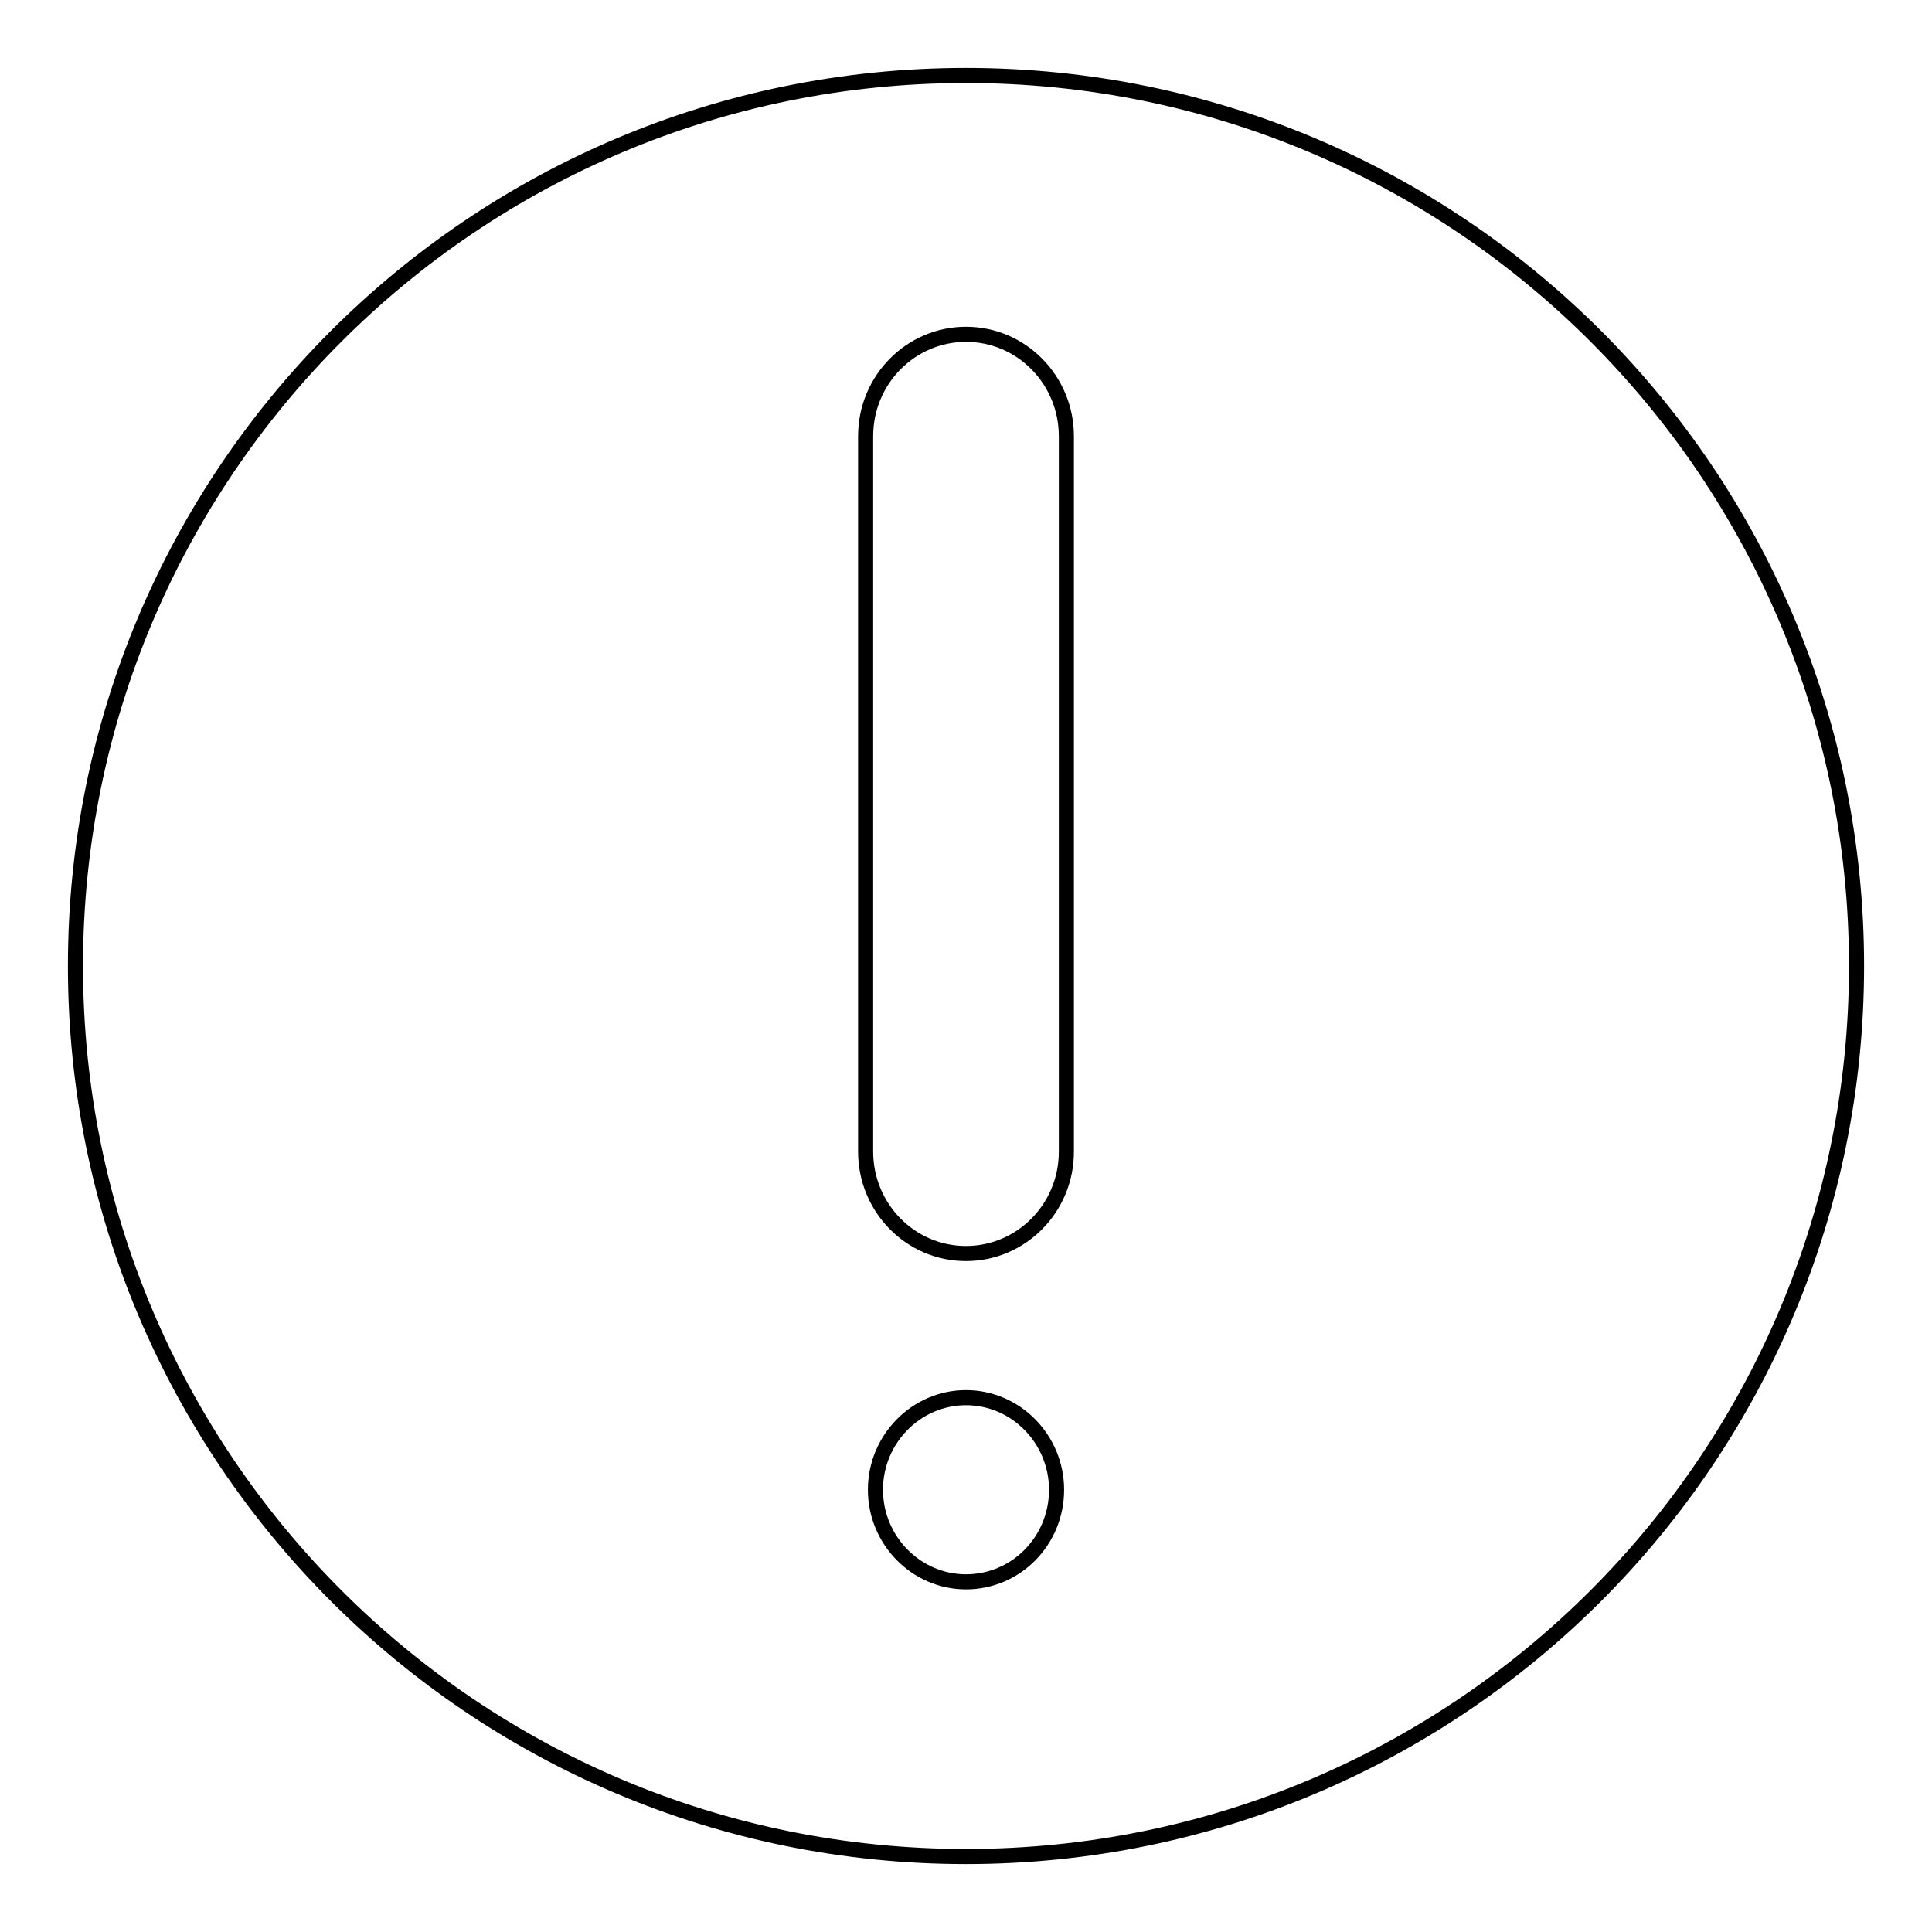
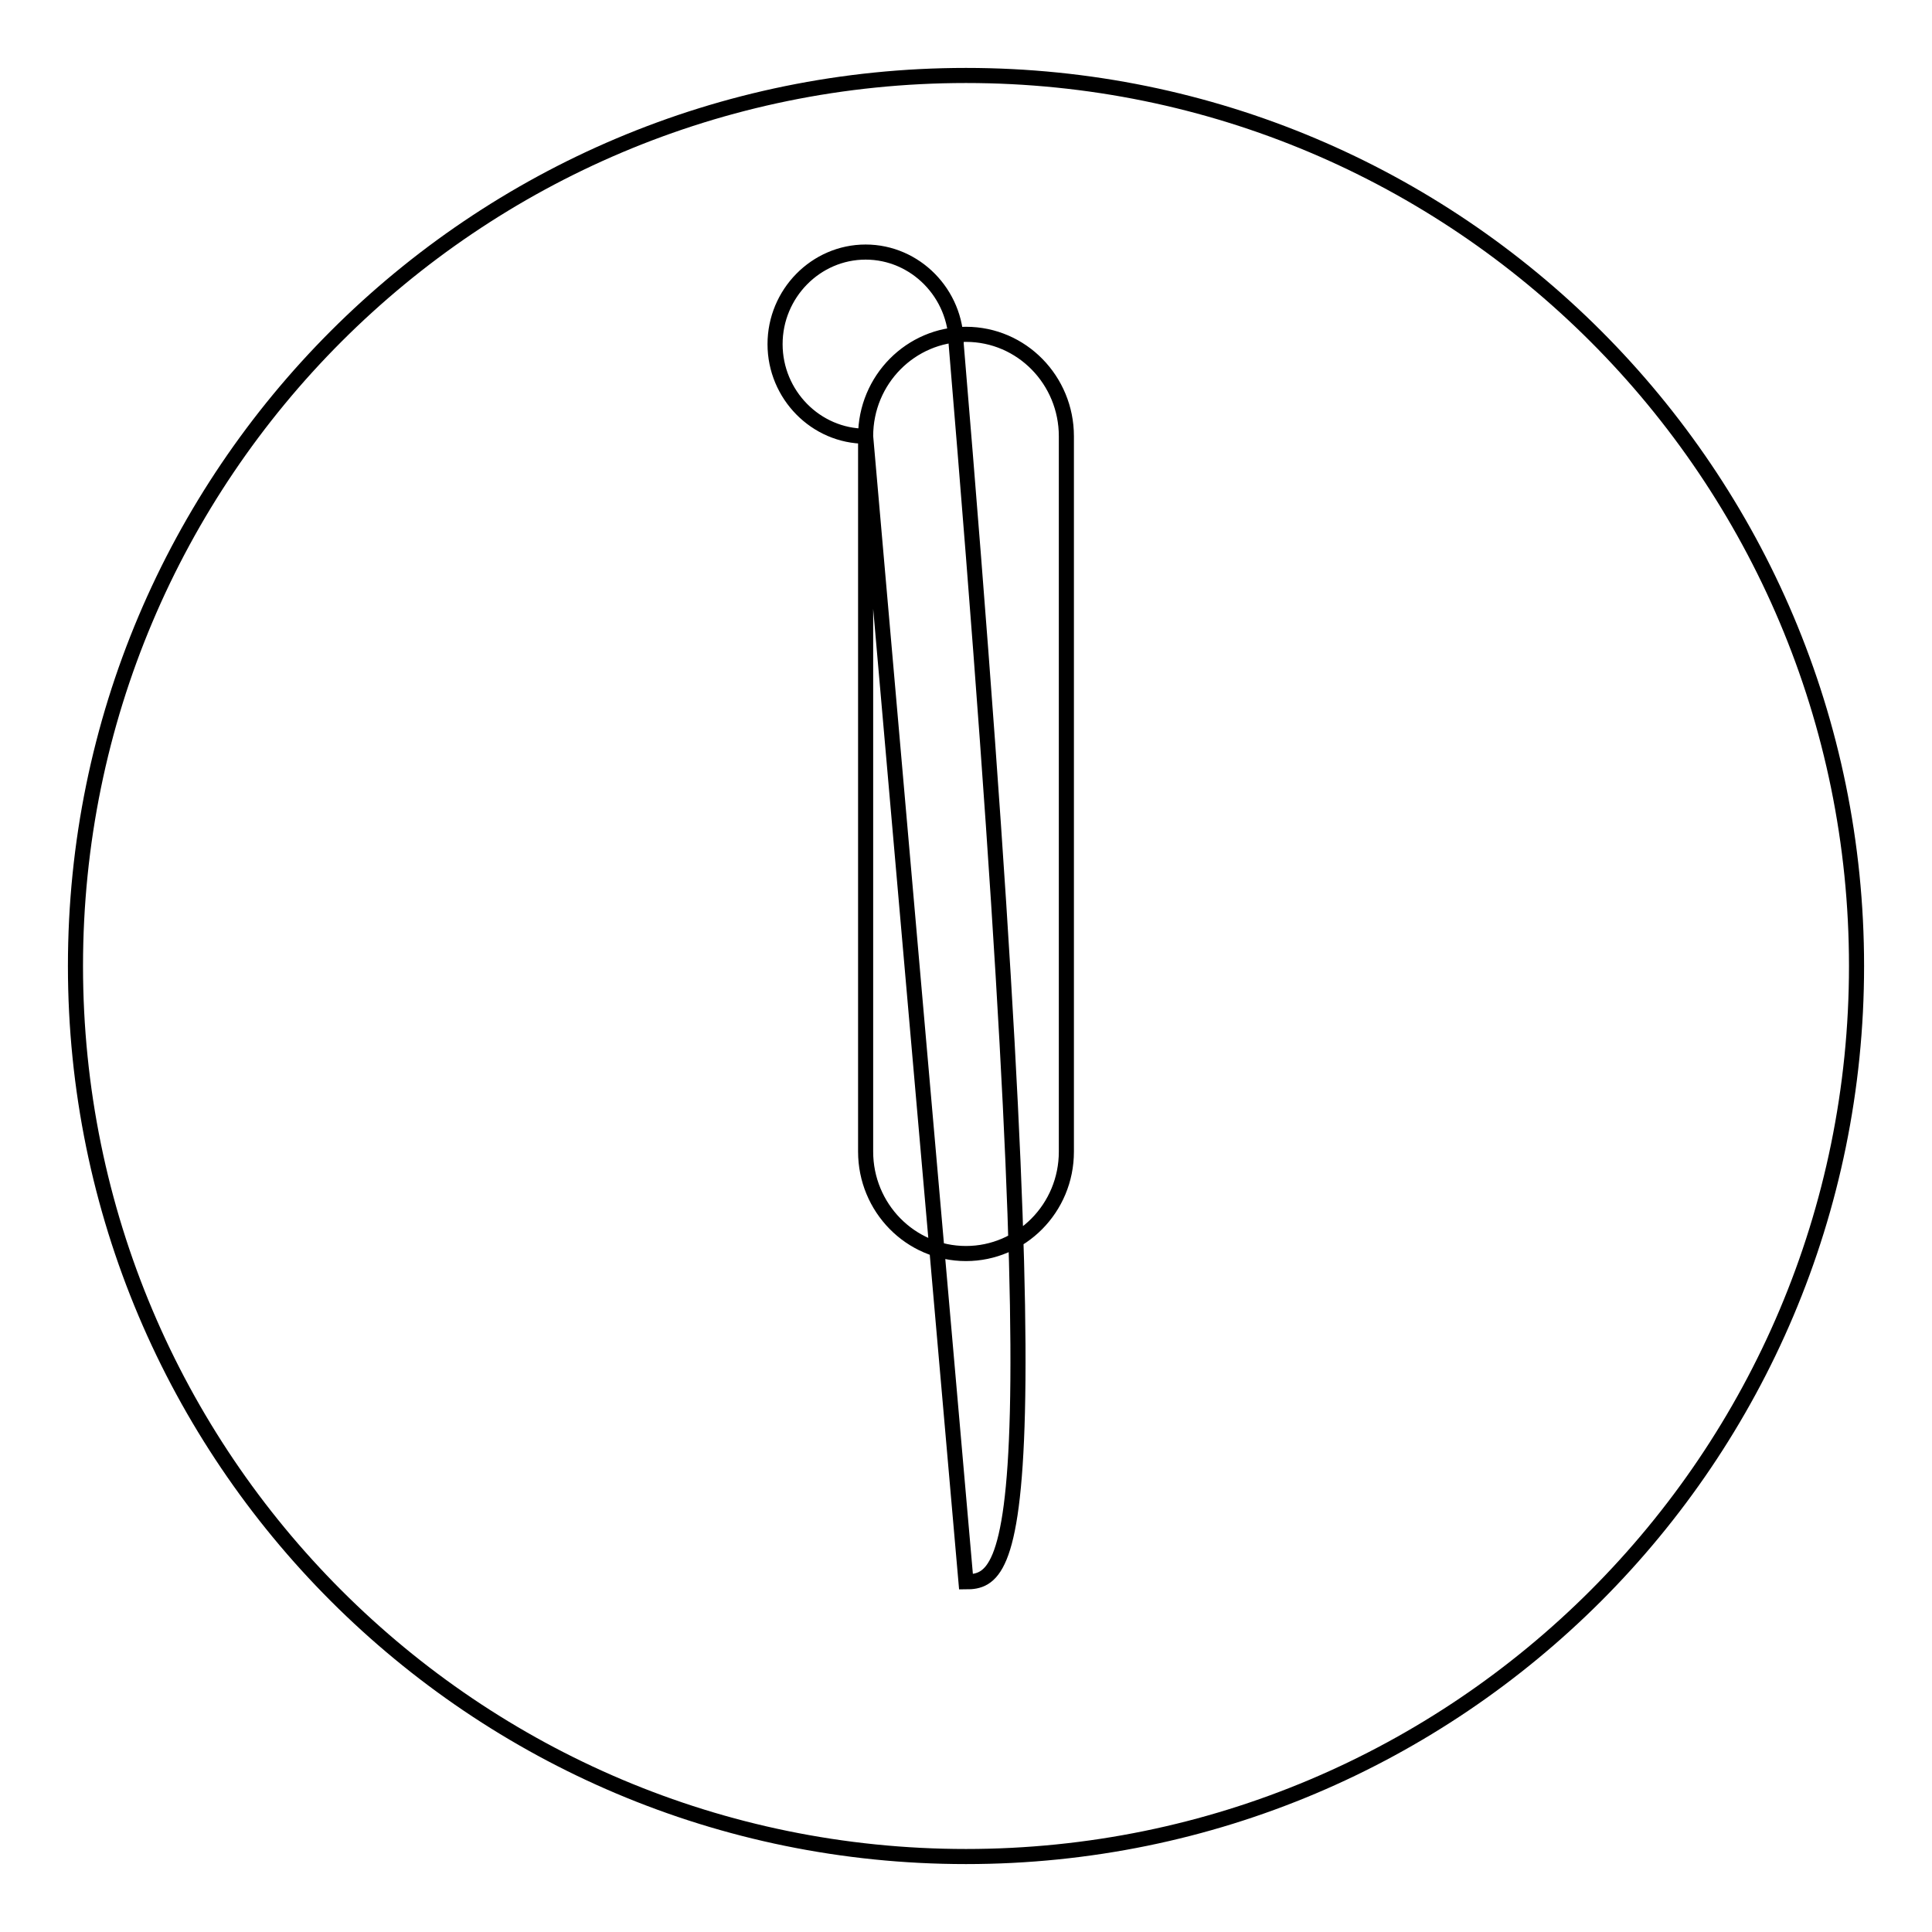
<svg xmlns="http://www.w3.org/2000/svg" version="1.1" x="0px" y="0px" viewBox="0 0 256 256" enable-background="new 0 0 256 256" xml:space="preserve">
  <g>
-     <path stroke-width="2" fill-opacity="0" stroke="#000000" d="M128,10C62.8,10,10,62.8,10,128c0,65.2,52.8,118,118,118c65.2,0,118-52.8,118-118C246,62.8,193.2,10,128,10 L128,10z M114.7,57.8c0-7.5,6-13.5,13.3-13.5c7.4,0,13.3,6.1,13.3,13.5v94.8c0,7.5-6,13.5-13.3,13.5c-7.4,0-13.3-6.1-13.3-13.5 V57.8L114.7,57.8z M128,209.6c-6.6,0-12-5.5-12-12.2c0-6.7,5.4-12.2,12-12.2s12,5.5,12,12.2C140,204.2,134.6,209.6,128,209.6 L128,209.6z" />
+     <path stroke-width="2" fill-opacity="0" stroke="#000000" d="M128,10C62.8,10,10,62.8,10,128c0,65.2,52.8,118,118,118c65.2,0,118-52.8,118-118C246,62.8,193.2,10,128,10 L128,10z M114.7,57.8c0-7.5,6-13.5,13.3-13.5c7.4,0,13.3,6.1,13.3,13.5v94.8c0,7.5-6,13.5-13.3,13.5c-7.4,0-13.3-6.1-13.3-13.5 V57.8L114.7,57.8z c-6.6,0-12-5.5-12-12.2c0-6.7,5.4-12.2,12-12.2s12,5.5,12,12.2C140,204.2,134.6,209.6,128,209.6 L128,209.6z" />
  </g>
</svg>